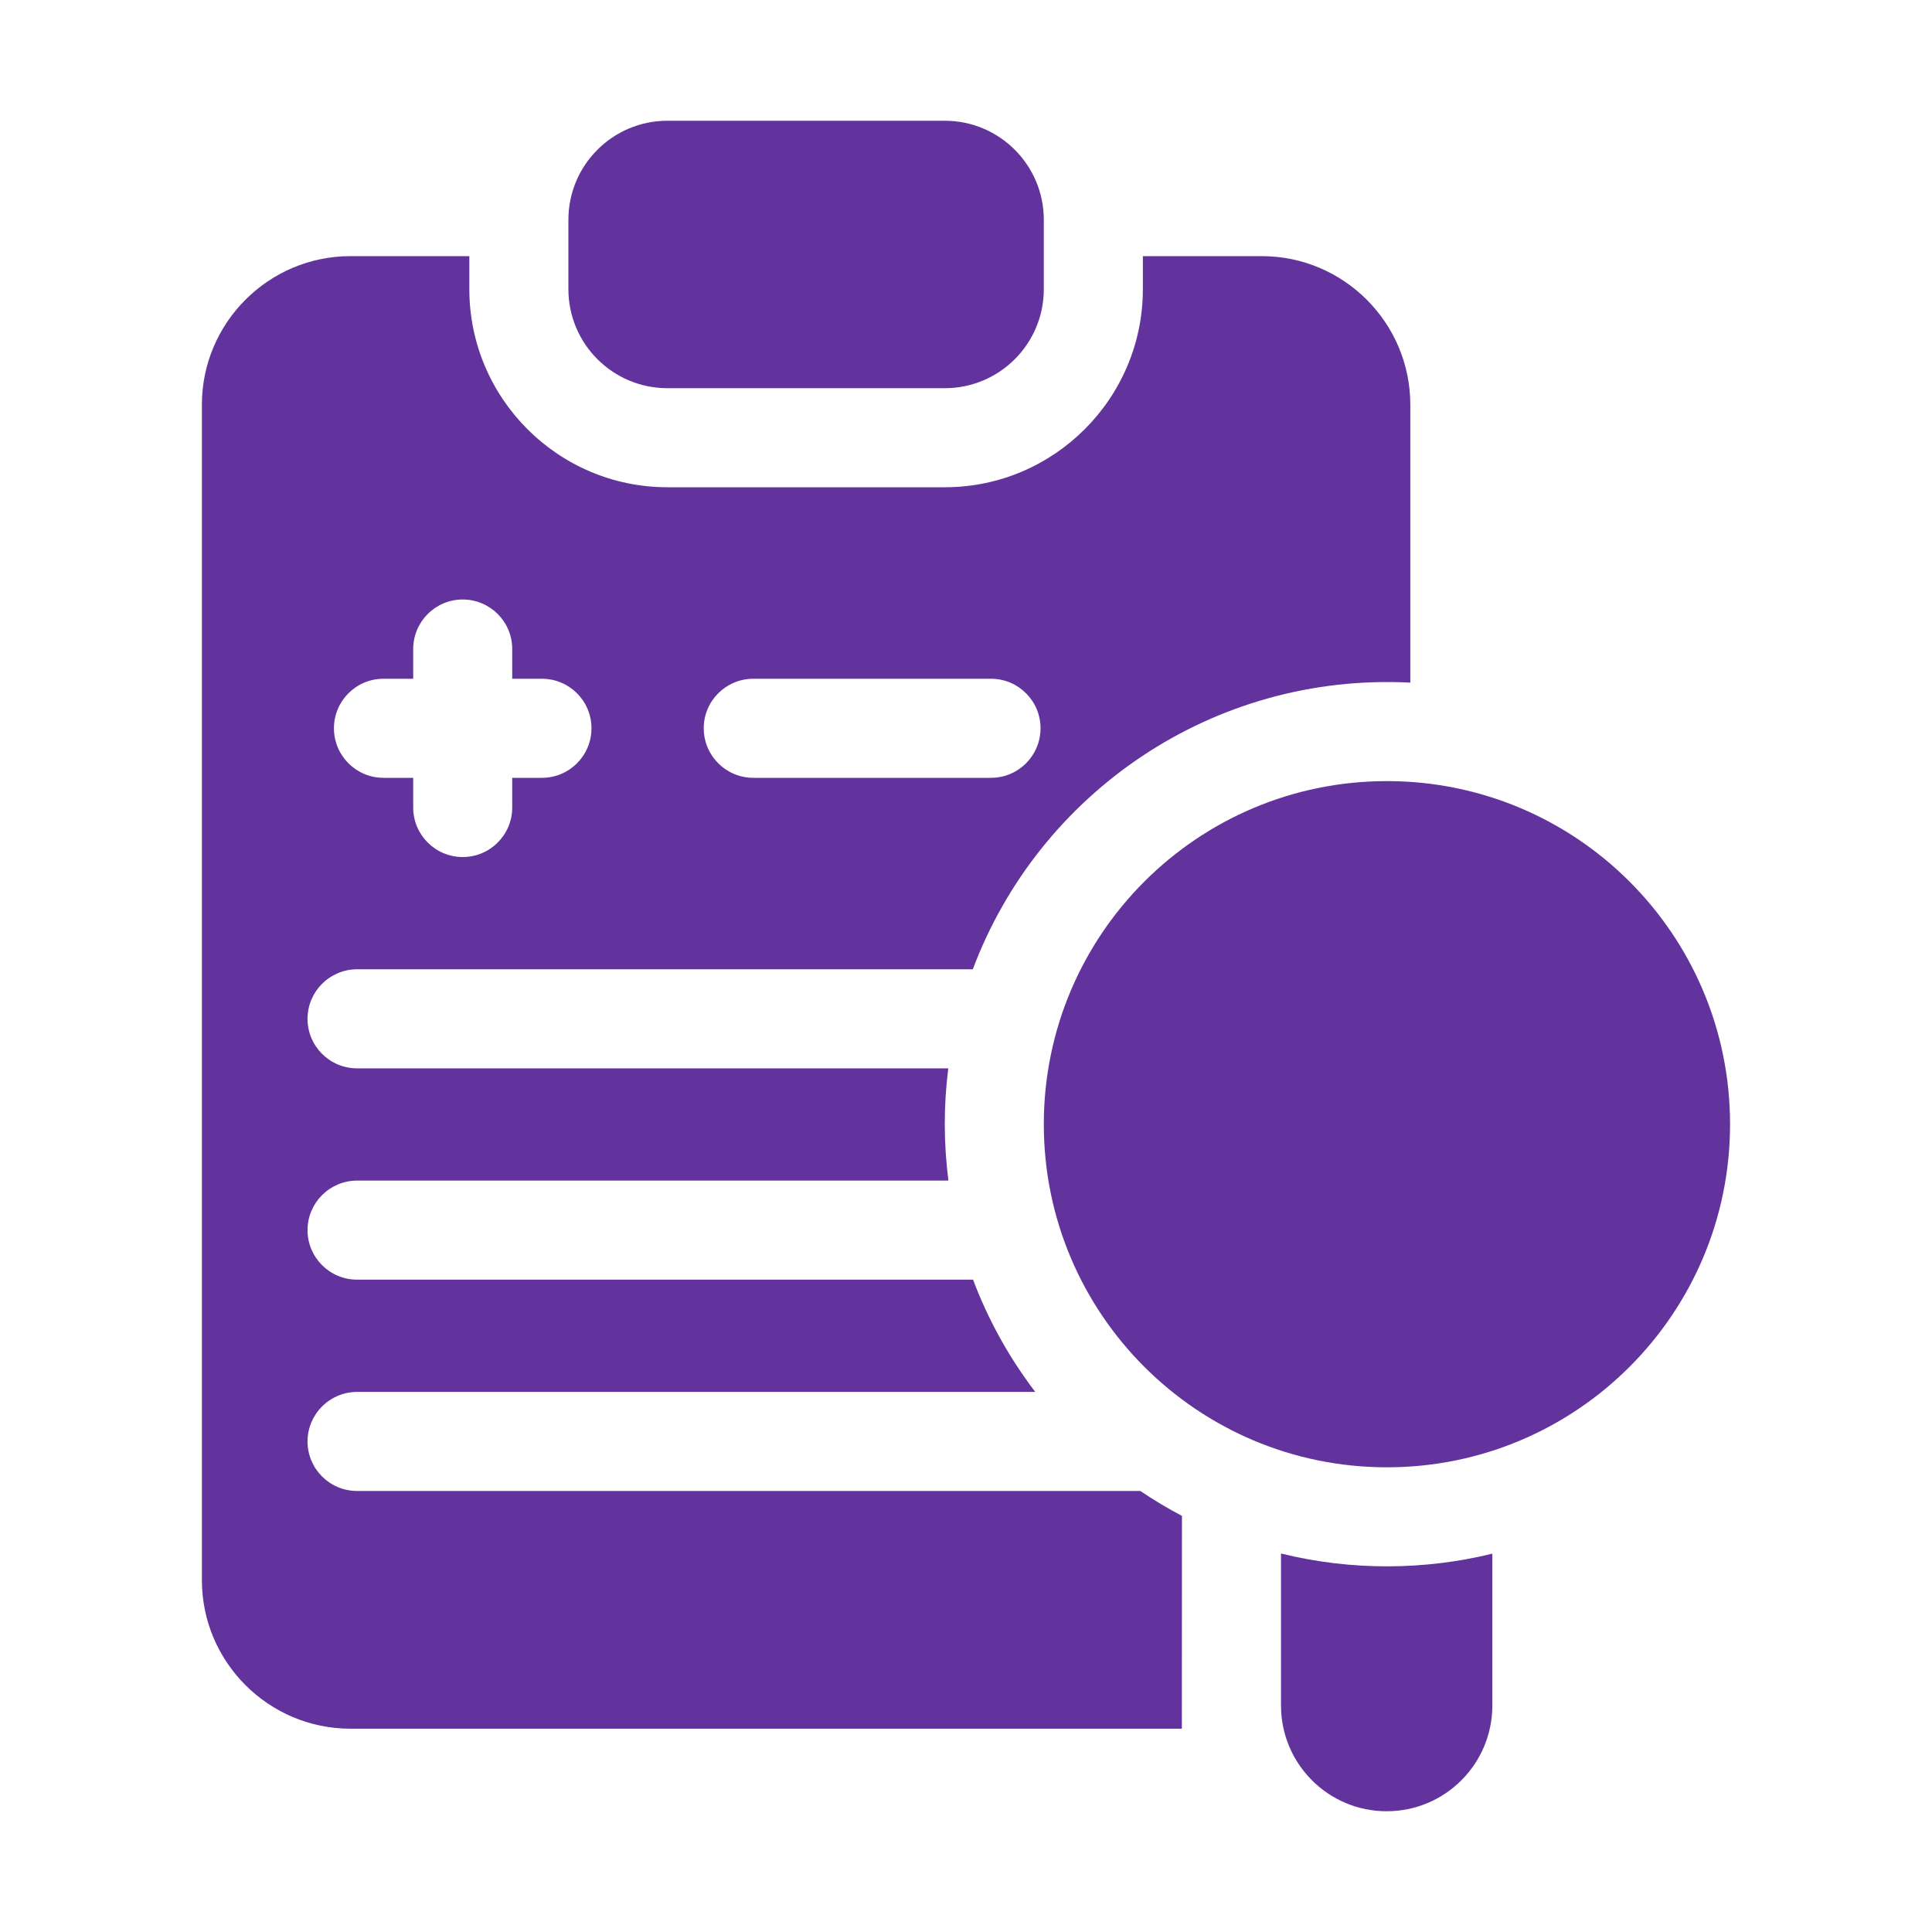
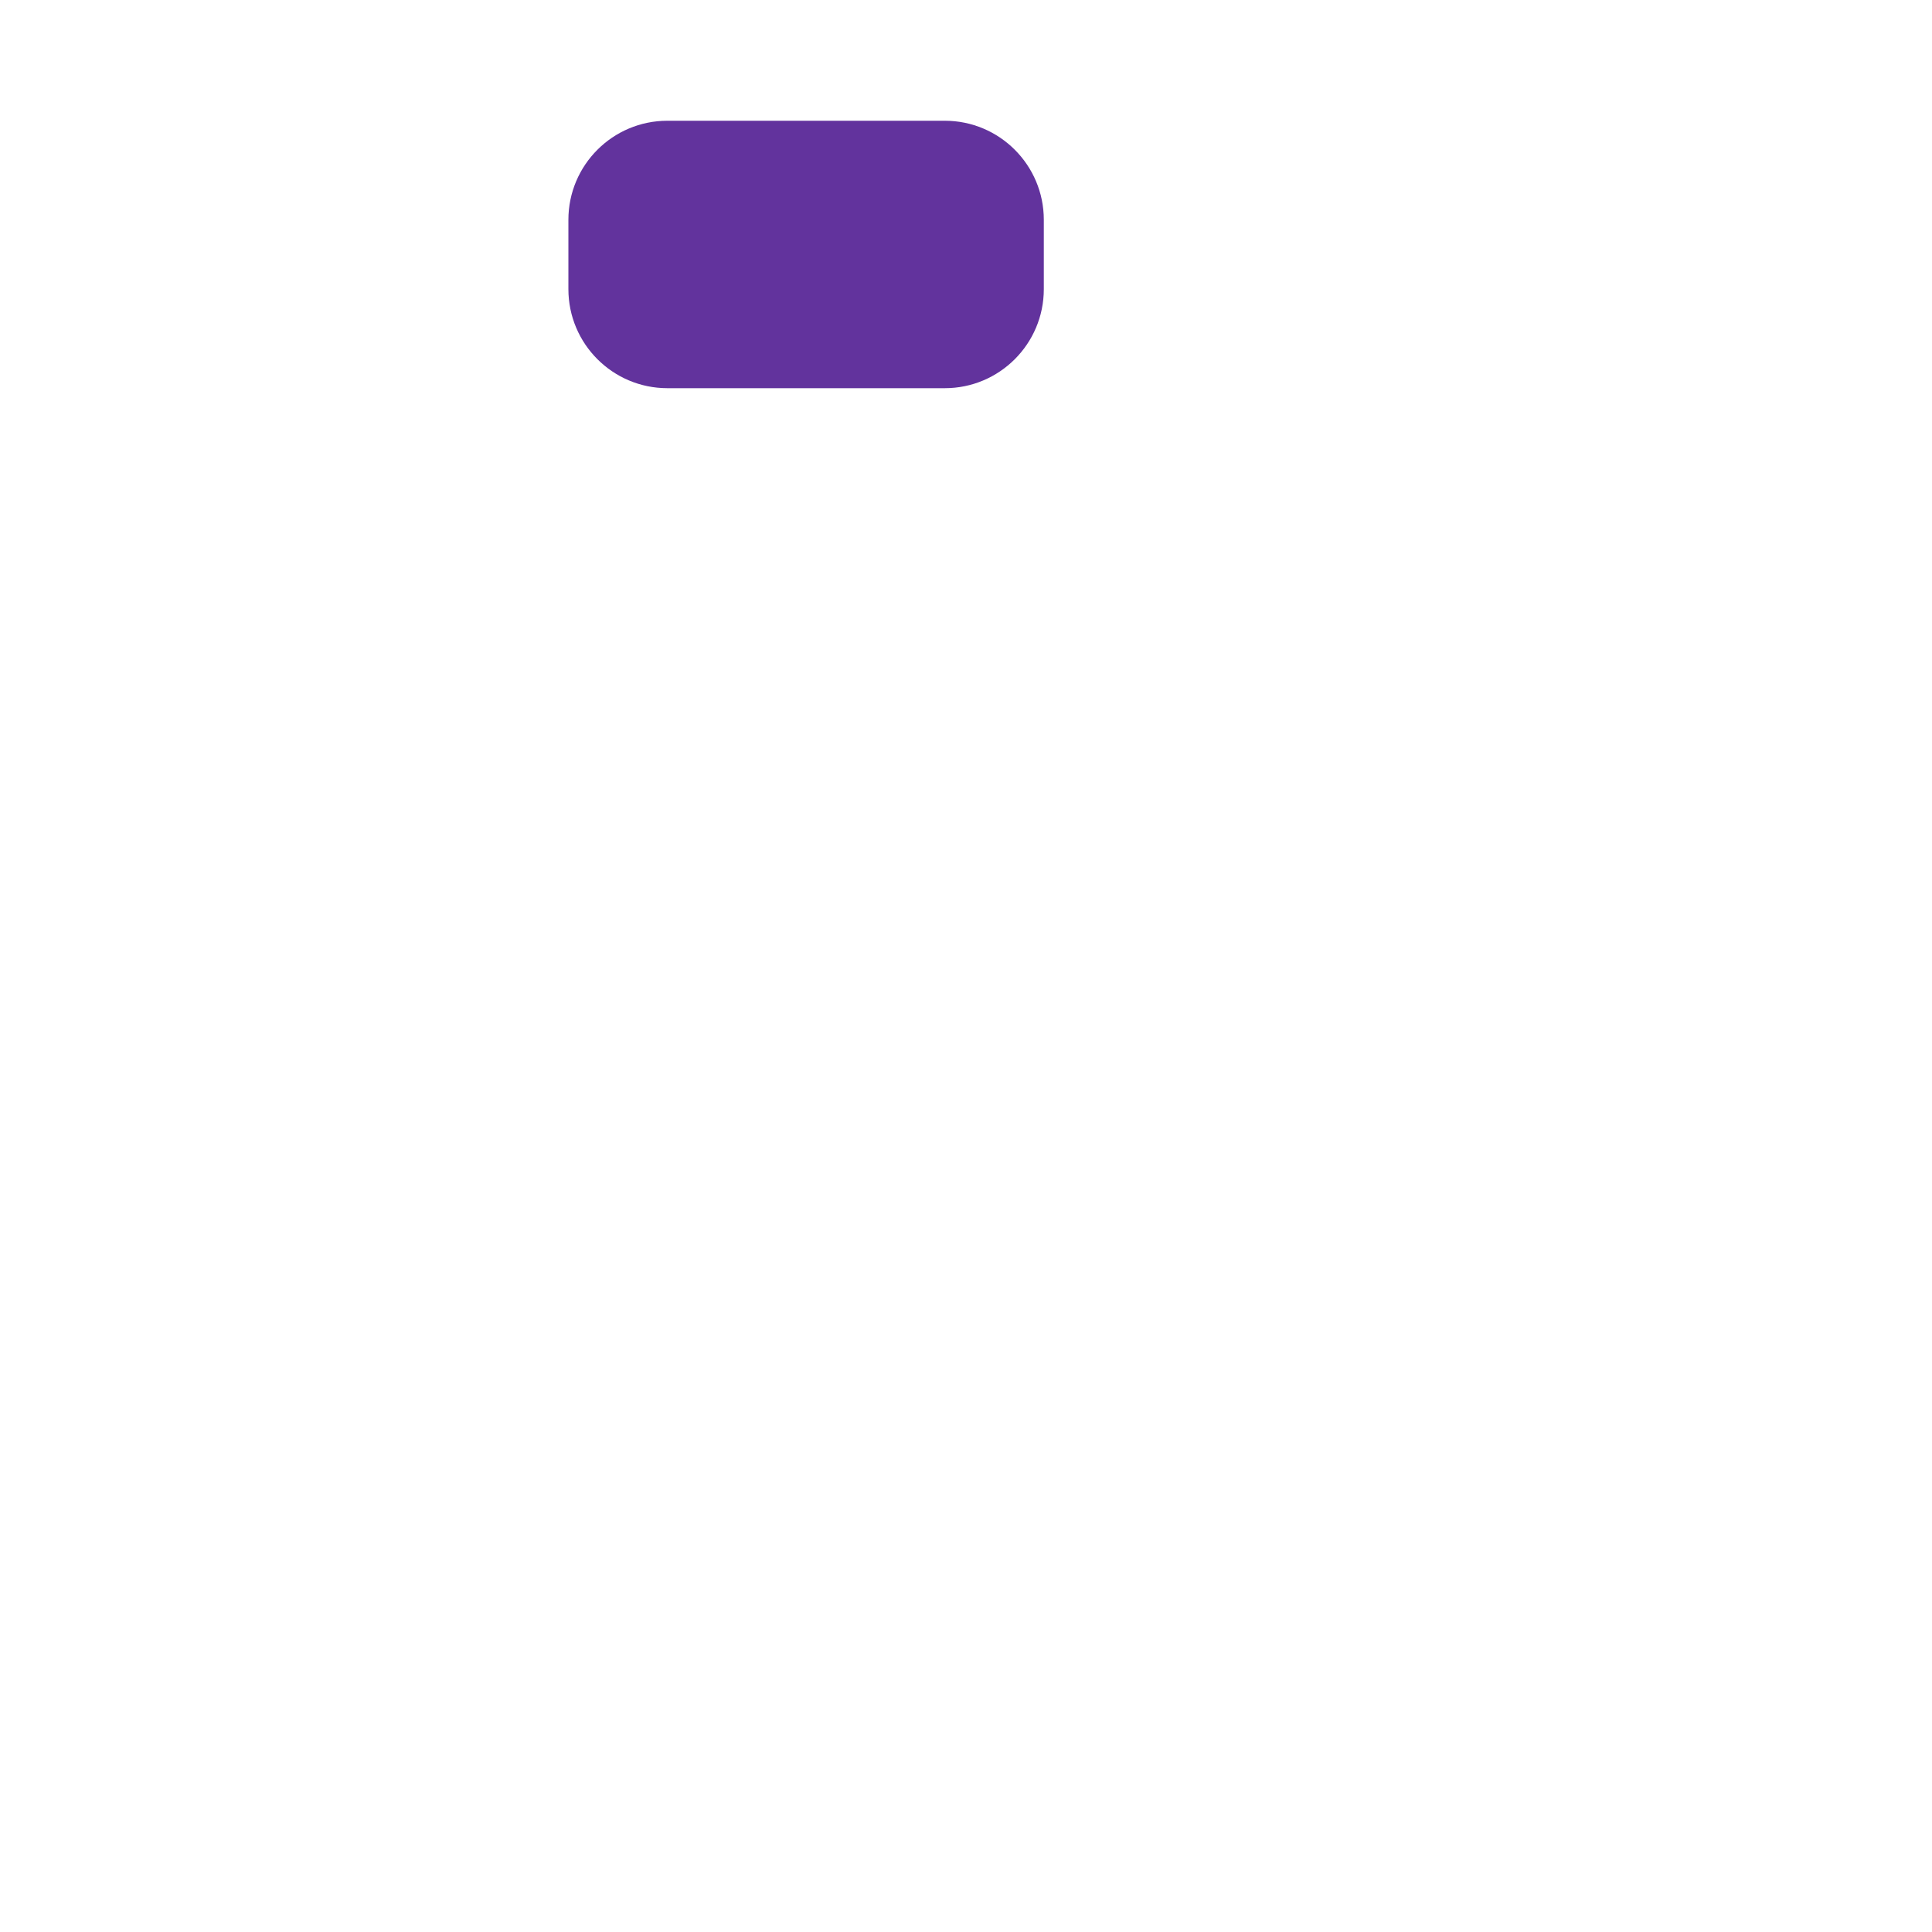
<svg xmlns="http://www.w3.org/2000/svg" width="40" height="40" viewBox="0 0 40 40" fill="none">
  <path d="M13.818 8.037H19.561C20.693 8.037 21.611 7.119 21.611 5.986V4.551C21.611 3.418 20.693 2.5 19.561 2.5H13.818C12.686 2.5 11.768 3.418 11.768 4.551V5.986C11.768 7.119 12.686 8.037 13.818 8.037Z" fill="#62339D" />
-   <path d="M26.123 5.303H23.662V5.986C23.662 8.248 21.822 10.088 19.561 10.088H13.818C11.557 10.088 9.717 8.248 9.717 5.986V5.303H7.256C5.56 5.303 4.18 6.683 4.18 8.379V32.715C4.18 34.411 5.56 35.791 7.256 35.791H24.469L24.471 31.385C24.174 31.229 23.887 31.056 23.61 30.869H7.393C6.827 30.869 6.367 30.41 6.367 29.844C6.367 29.278 6.827 28.818 7.393 28.818H21.434C20.894 28.11 20.46 27.328 20.146 26.494H7.393C6.827 26.494 6.367 26.035 6.367 25.469C6.367 24.903 6.827 24.443 7.393 24.443H19.636C19.537 23.669 19.535 22.898 19.633 22.119H7.393C6.827 22.119 6.367 21.66 6.367 21.094C6.367 20.528 6.827 20.068 7.393 20.068H20.141C21.513 16.413 25.114 13.924 29.199 14.133V8.379C29.199 6.683 27.819 5.303 26.123 5.303ZM11.221 16.104H10.605V16.719C10.605 17.285 10.146 17.744 9.58 17.744C9.014 17.744 8.555 17.285 8.555 16.719V16.104H7.939C7.373 16.104 6.914 15.644 6.914 15.078C6.914 14.512 7.373 14.053 7.939 14.053H8.555V13.438C8.555 12.871 9.014 12.412 9.58 12.412C10.146 12.412 10.605 12.871 10.605 13.438V14.053H11.221C11.787 14.053 12.246 14.512 12.246 15.078C12.246 15.644 11.787 16.104 11.221 16.104ZM20.518 16.104H15.596C15.03 16.104 14.57 15.644 14.57 15.078C14.57 14.512 15.03 14.053 15.596 14.053H20.518C21.084 14.053 21.543 14.512 21.543 15.078C21.543 15.644 21.084 16.104 20.518 16.104ZM26.522 32.164V35.312C26.522 36.52 27.501 37.5 28.709 37.5C29.918 37.5 30.897 36.52 30.897 35.312V32.167C29.502 32.509 27.989 32.526 26.522 32.164Z" fill="#62339D" />
-   <path d="M28.715 30.379C32.638 30.379 35.819 27.199 35.819 23.276C35.819 19.352 32.638 16.172 28.715 16.172C24.792 16.172 21.611 19.352 21.611 23.276C21.611 27.199 24.792 30.379 28.715 30.379Z" fill="#62339D" />
</svg>